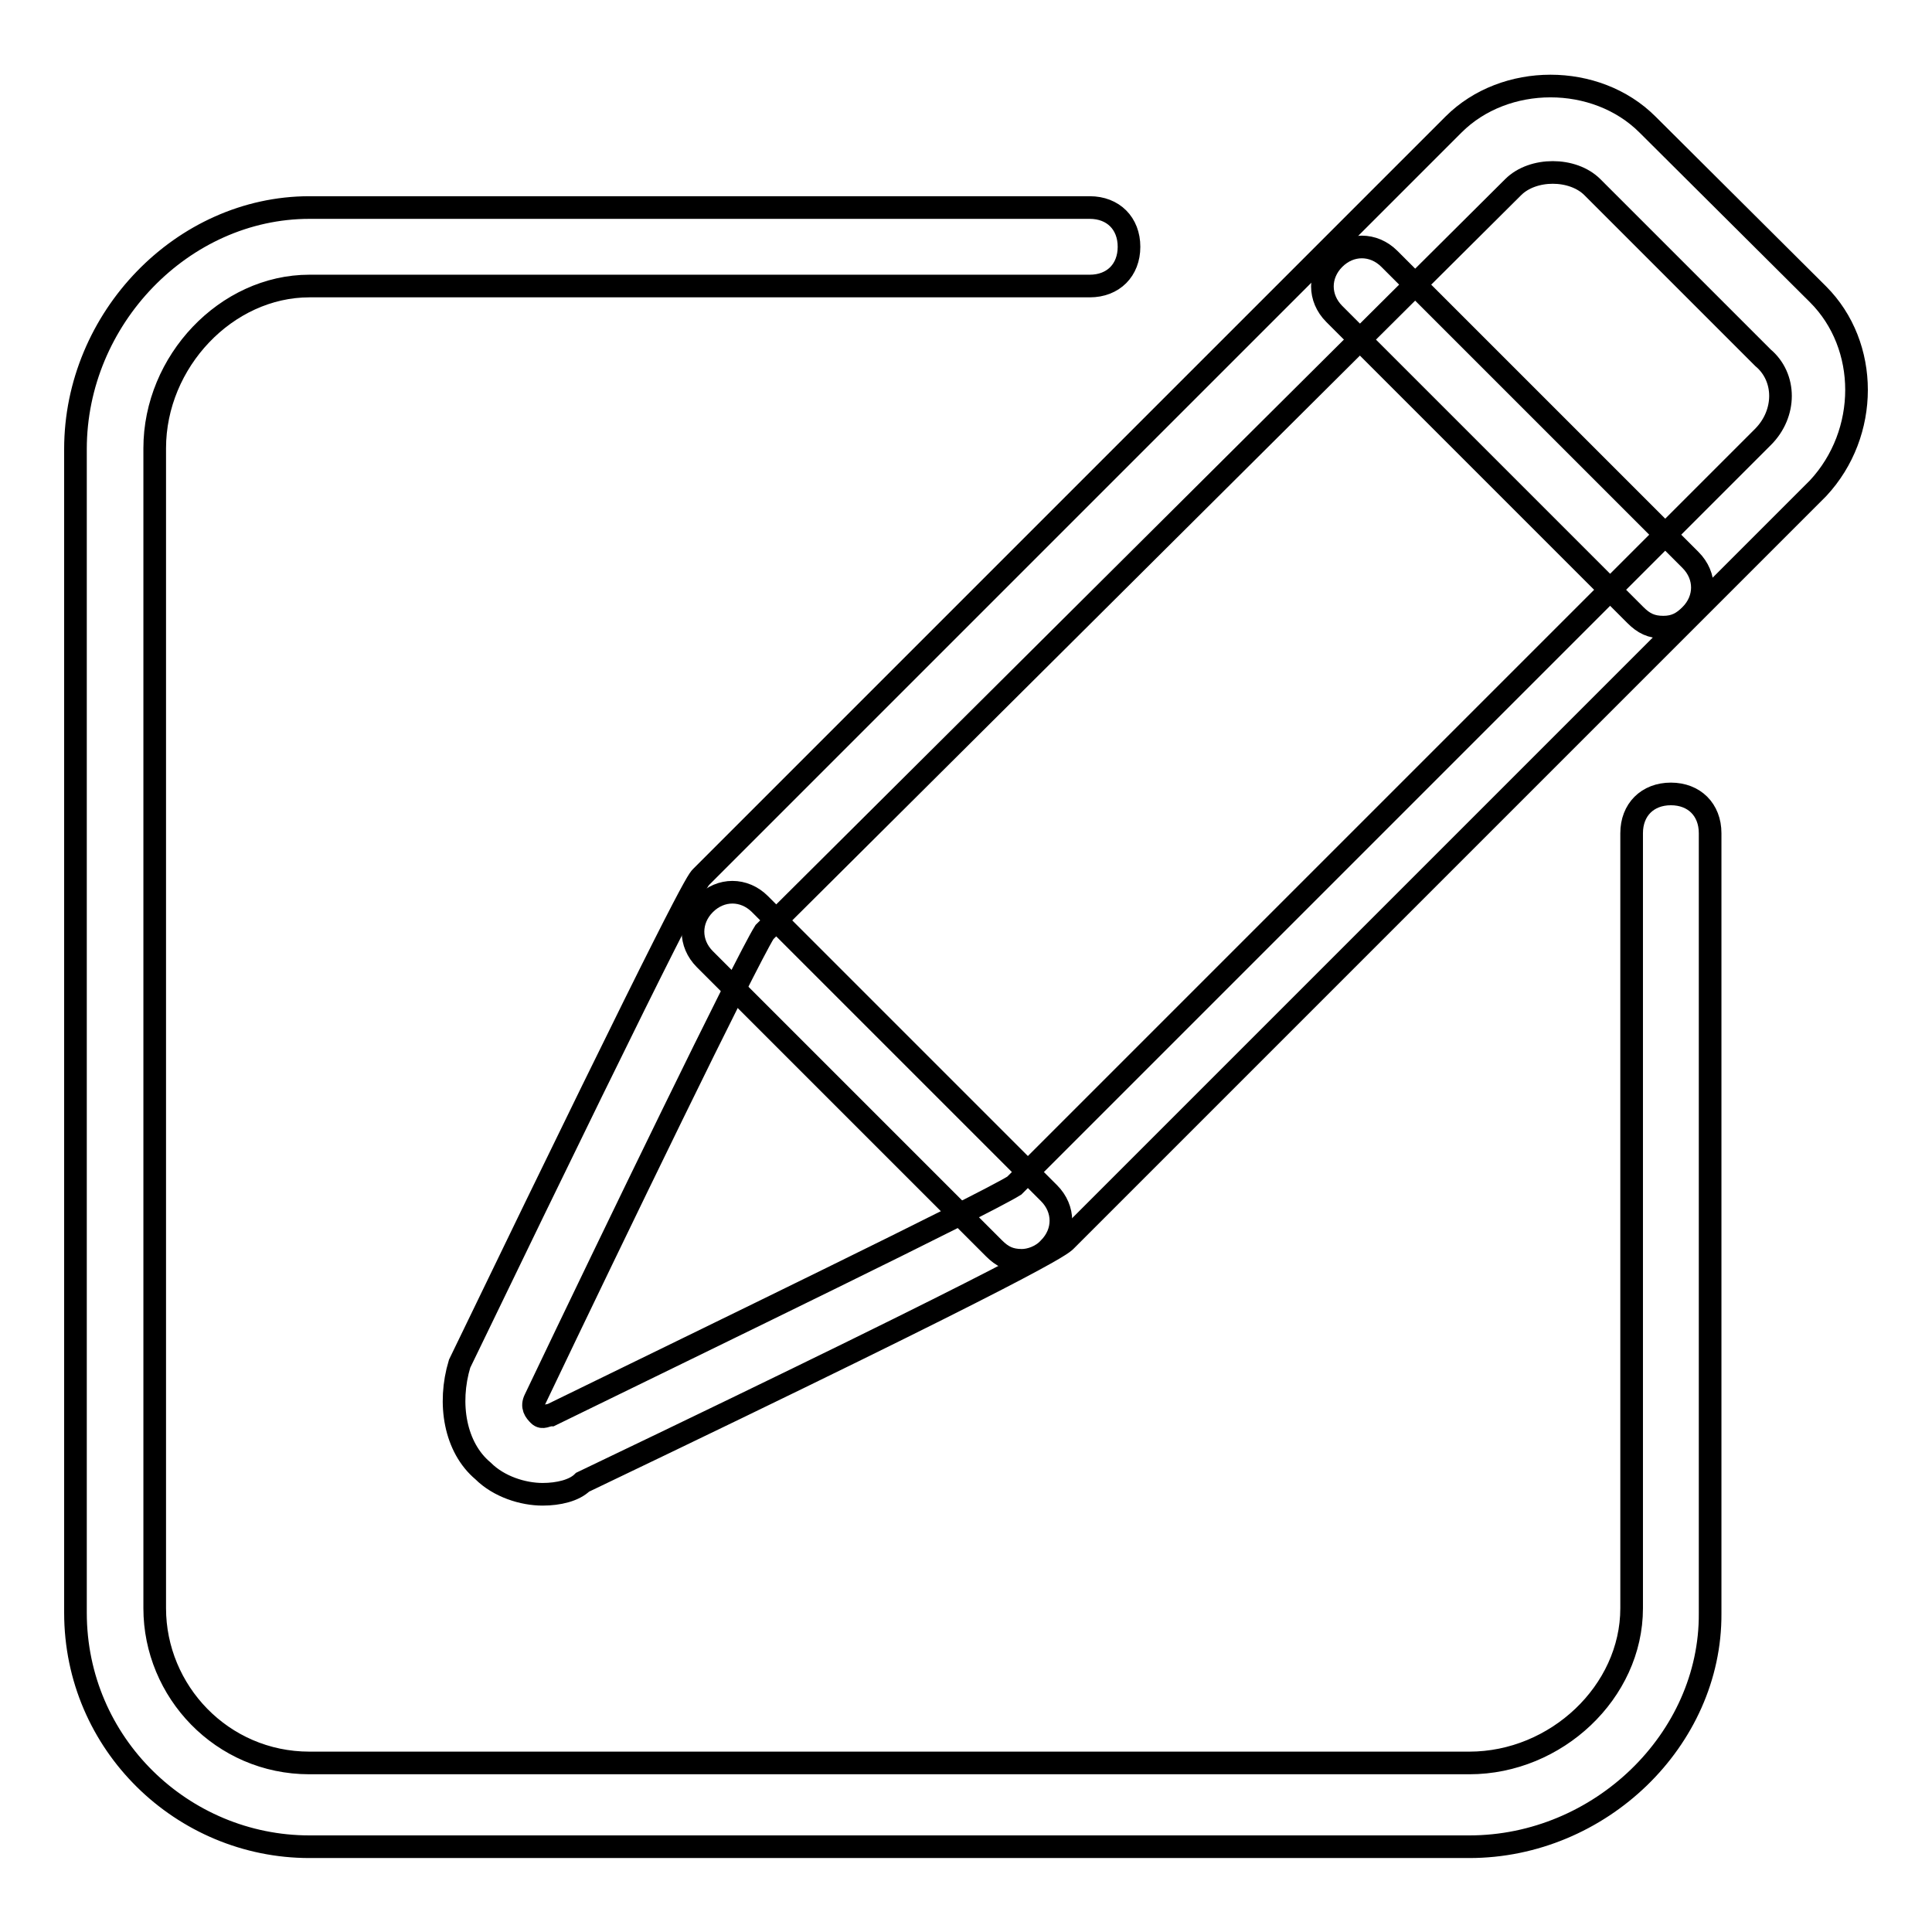
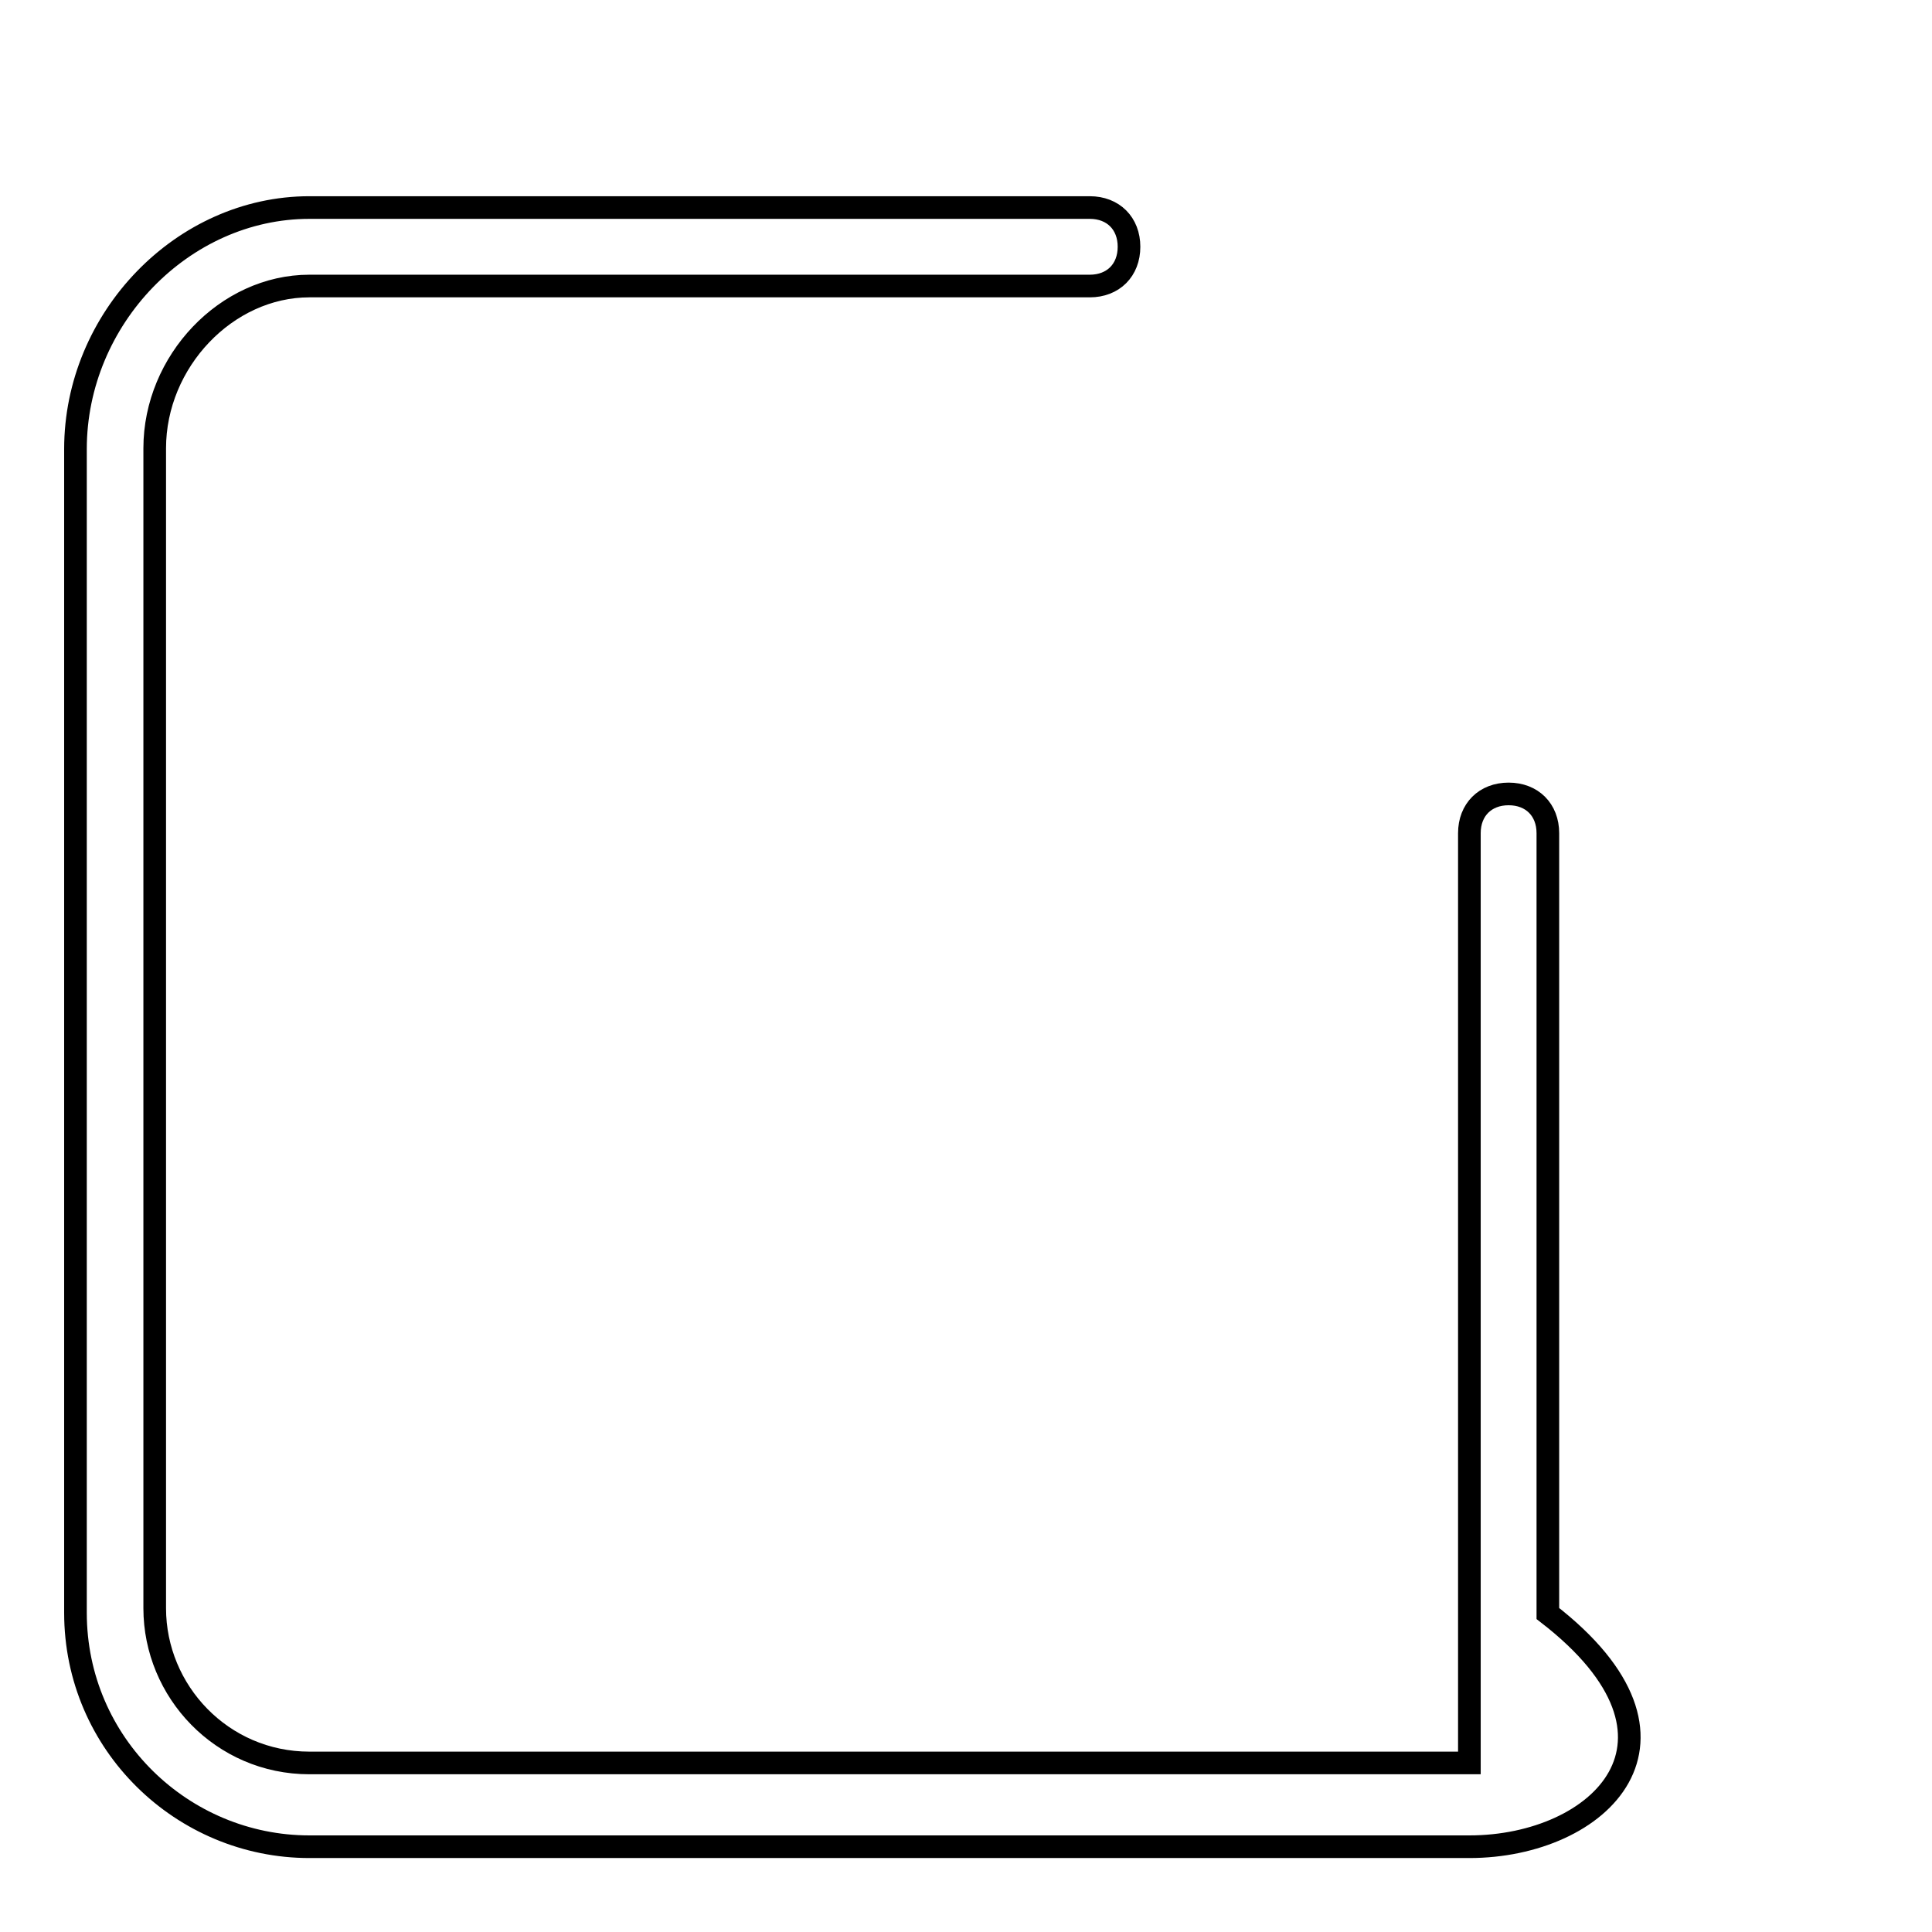
<svg xmlns="http://www.w3.org/2000/svg" version="1.1" x="0px" y="0px" viewBox="0 0 256 256" enable-background="new 0 0 256 256" xml:space="preserve">
  <g>
-     <path stroke-width="3" fill-opacity="0" stroke="#000000" d="M194.7,244.7H41c-16.8,0-31-13.6-31-31V59.5c0-17.3,14.2-32,31-32h103.4c3.1,0,5.2,2.1,5.2,5.2 c0,3.1-2.1,5.2-5.2,5.2H41c-11,0-20.5,10-20.5,21.5v153.7c0,11,8.9,20.5,20.5,20.5h153.7c11.5,0,21.5-9.4,21.5-20.5V110.4 c0-3.1,2.1-5.2,5.2-5.2c3.1,0,5.2,2.1,5.2,5.2v103.4C226.7,230.5,212,244.7,194.7,244.7z" />
-     <path stroke-width="3" fill-opacity="0" stroke="#000000" d="M71.9,198c-2.6,0-5.8-1-7.9-3.1c-3.7-3.1-4.7-8.9-3.1-14.2c29.9-61.9,31.5-64,32-64.5l99.7-99.7 c6.8-6.8,18.9-6.8,25.7,0L240.9,39c6.8,6.8,6.8,18.4,0,25.7l-99.7,99.7c-0.5,0.5-2.6,2.6-64,32C76.1,197.5,74,198,71.9,198 L71.9,198z M101.3,123.5c-2.6,4.2-19.9,39.9-30.4,61.9c-0.5,1,0,1.6,0.5,2.1c0.5,0.5,1,0,1.6,0c21.5-10.5,57.2-27.8,61.4-30.4 l99.2-99.2c3.1-3.1,3.1-7.9,0-10.5L211,24.8c-2.6-2.6-7.9-2.6-10.5,0L101.3,123.5z" />
-     <path stroke-width="3" fill-opacity="0" stroke="#000000" d="M220.4,83.1c-1.6,0-2.6-0.5-3.7-1.6l-39.9-39.9c-2.1-2.1-2.1-5.2,0-7.3c2.1-2.1,5.2-2.1,7.3,0l39.9,39.9 c2.1,2.1,2.1,5.2,0,7.3C223,82.5,222,83.1,220.4,83.1L220.4,83.1z M135.4,167c-1.6,0-2.6-0.5-3.7-1.6l-38.3-38.3 c-2.1-2.1-2.1-5.2,0-7.3c2.1-2.1,5.2-2.1,7.3,0l38.3,38.3c2.1,2.1,2.1,5.2,0,7.3C138,166.5,136.5,167,135.4,167L135.4,167z" />
+     <path stroke-width="3" fill-opacity="0" stroke="#000000" d="M194.7,244.7H41c-16.8,0-31-13.6-31-31V59.5c0-17.3,14.2-32,31-32h103.4c3.1,0,5.2,2.1,5.2,5.2 c0,3.1-2.1,5.2-5.2,5.2H41c-11,0-20.5,10-20.5,21.5v153.7c0,11,8.9,20.5,20.5,20.5h153.7V110.4 c0-3.1,2.1-5.2,5.2-5.2c3.1,0,5.2,2.1,5.2,5.2v103.4C226.7,230.5,212,244.7,194.7,244.7z" />
  </g>
</svg>